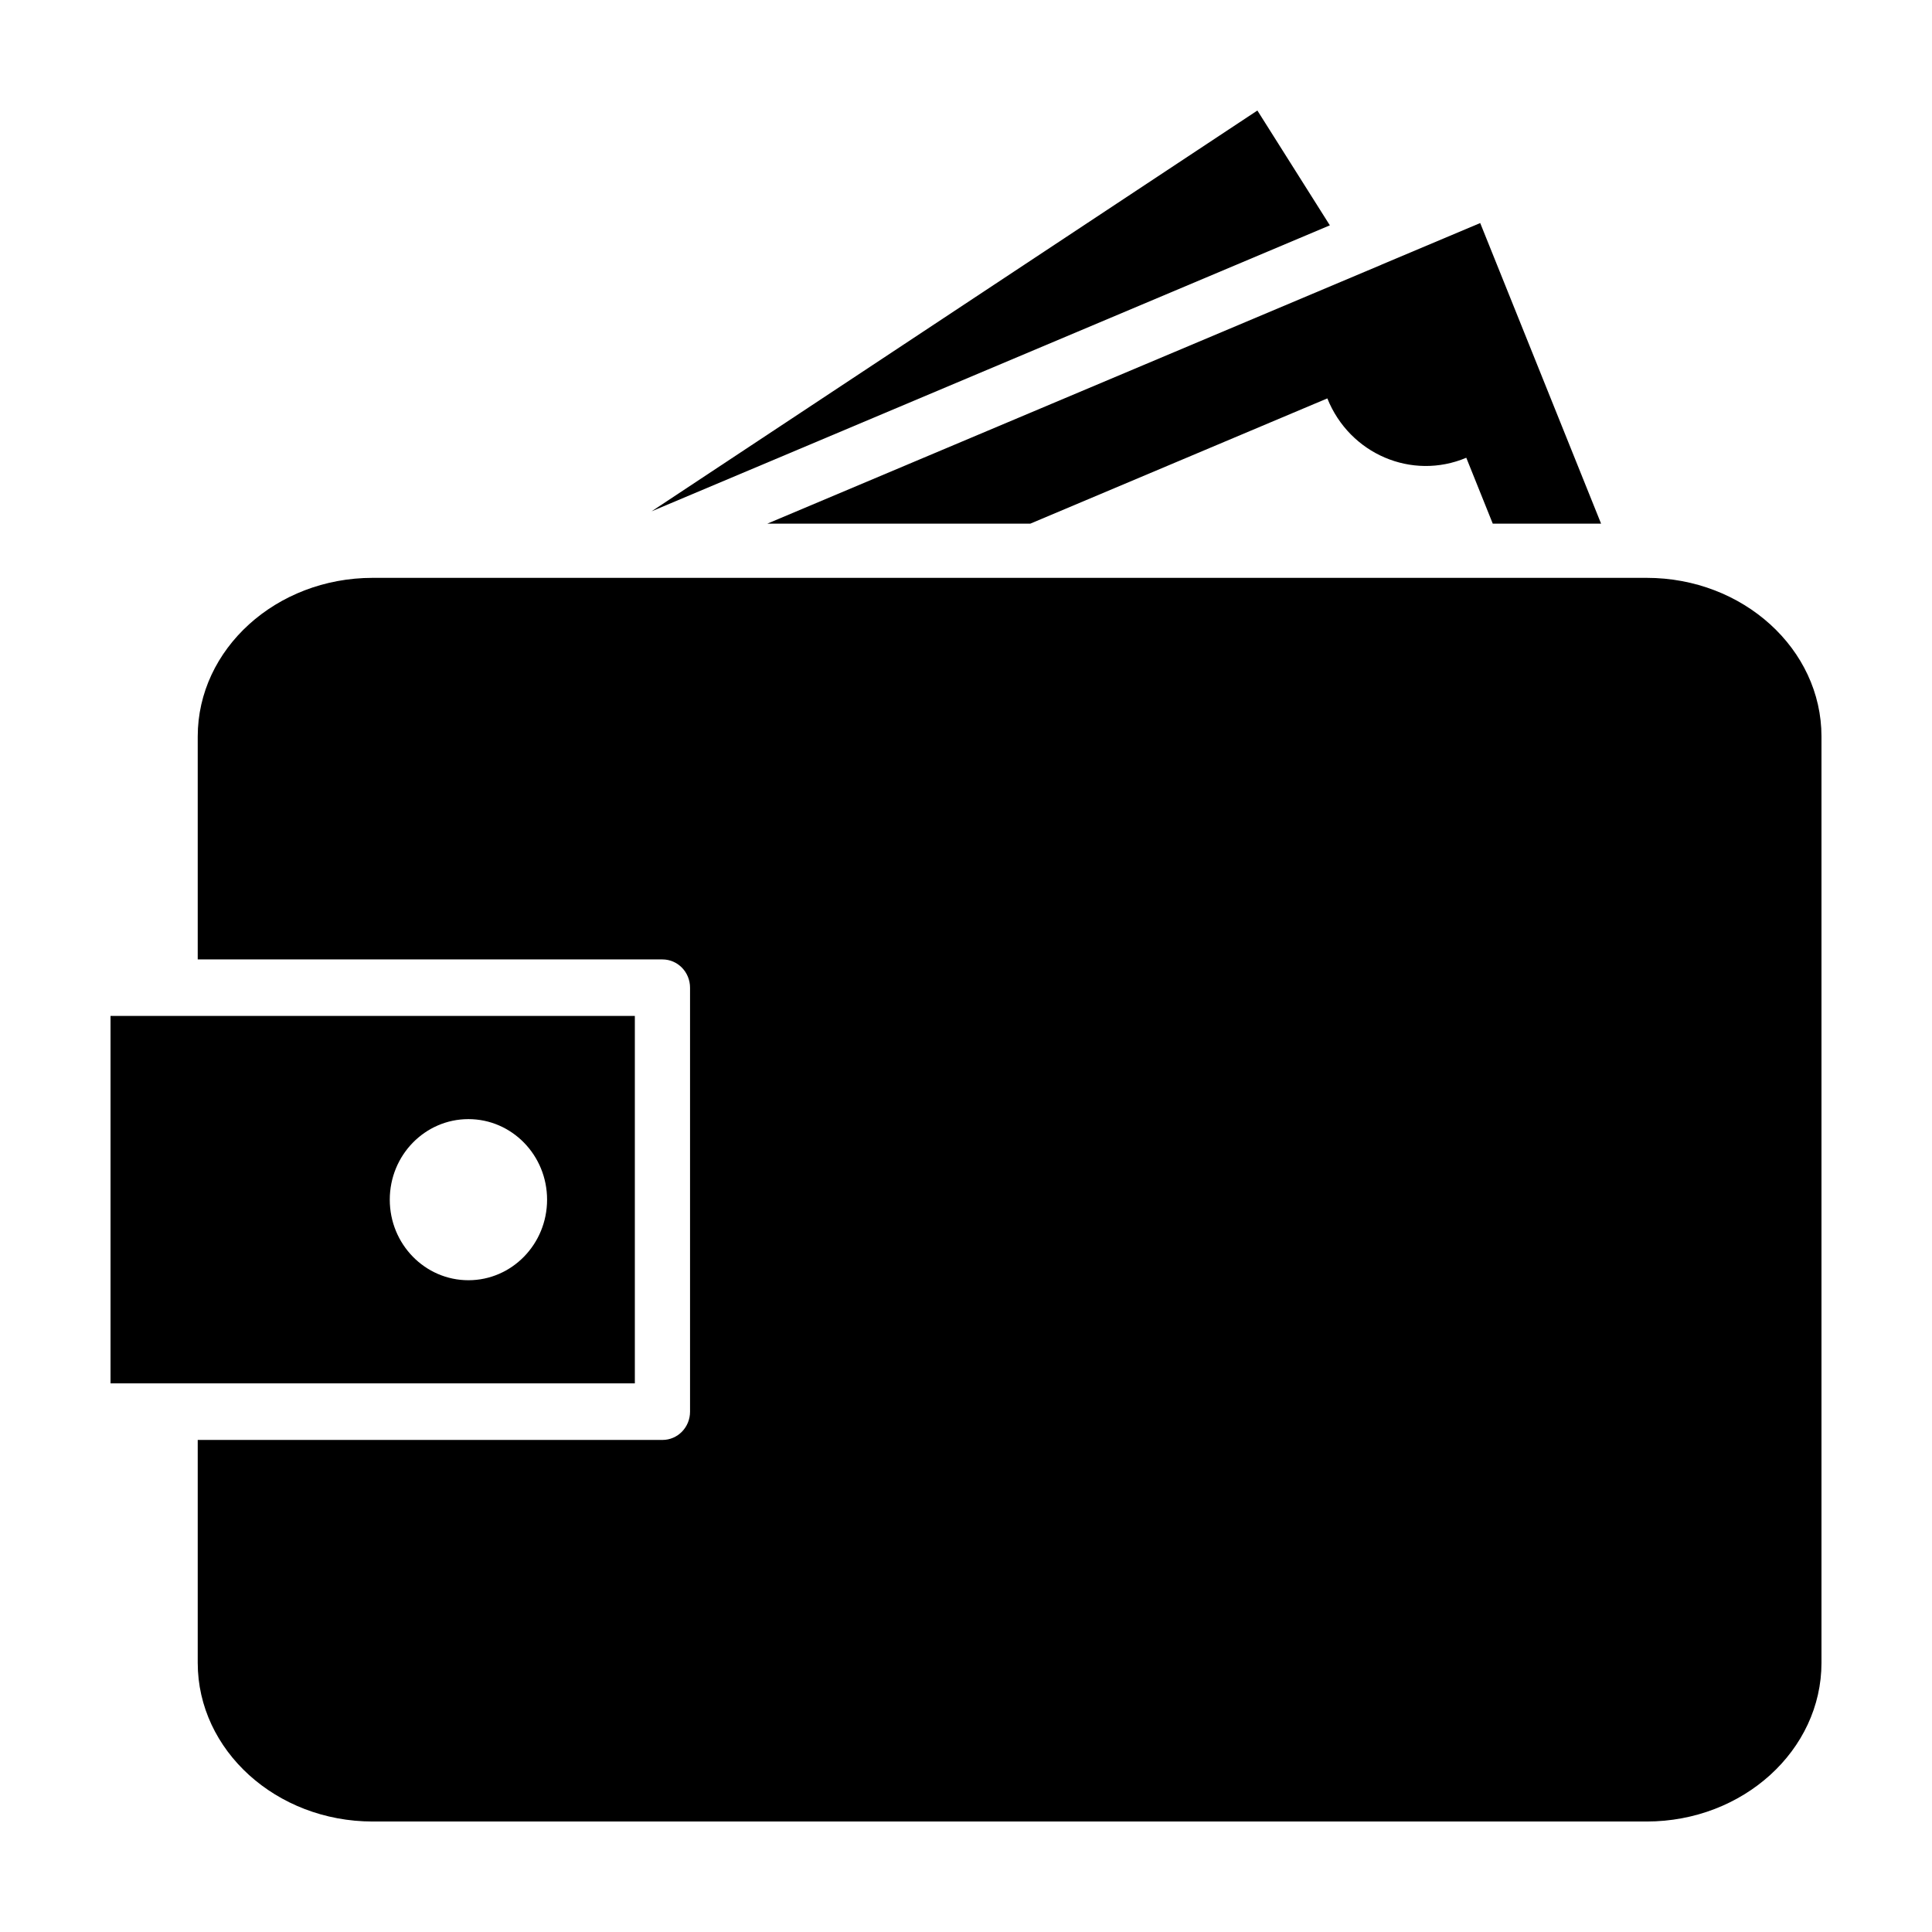
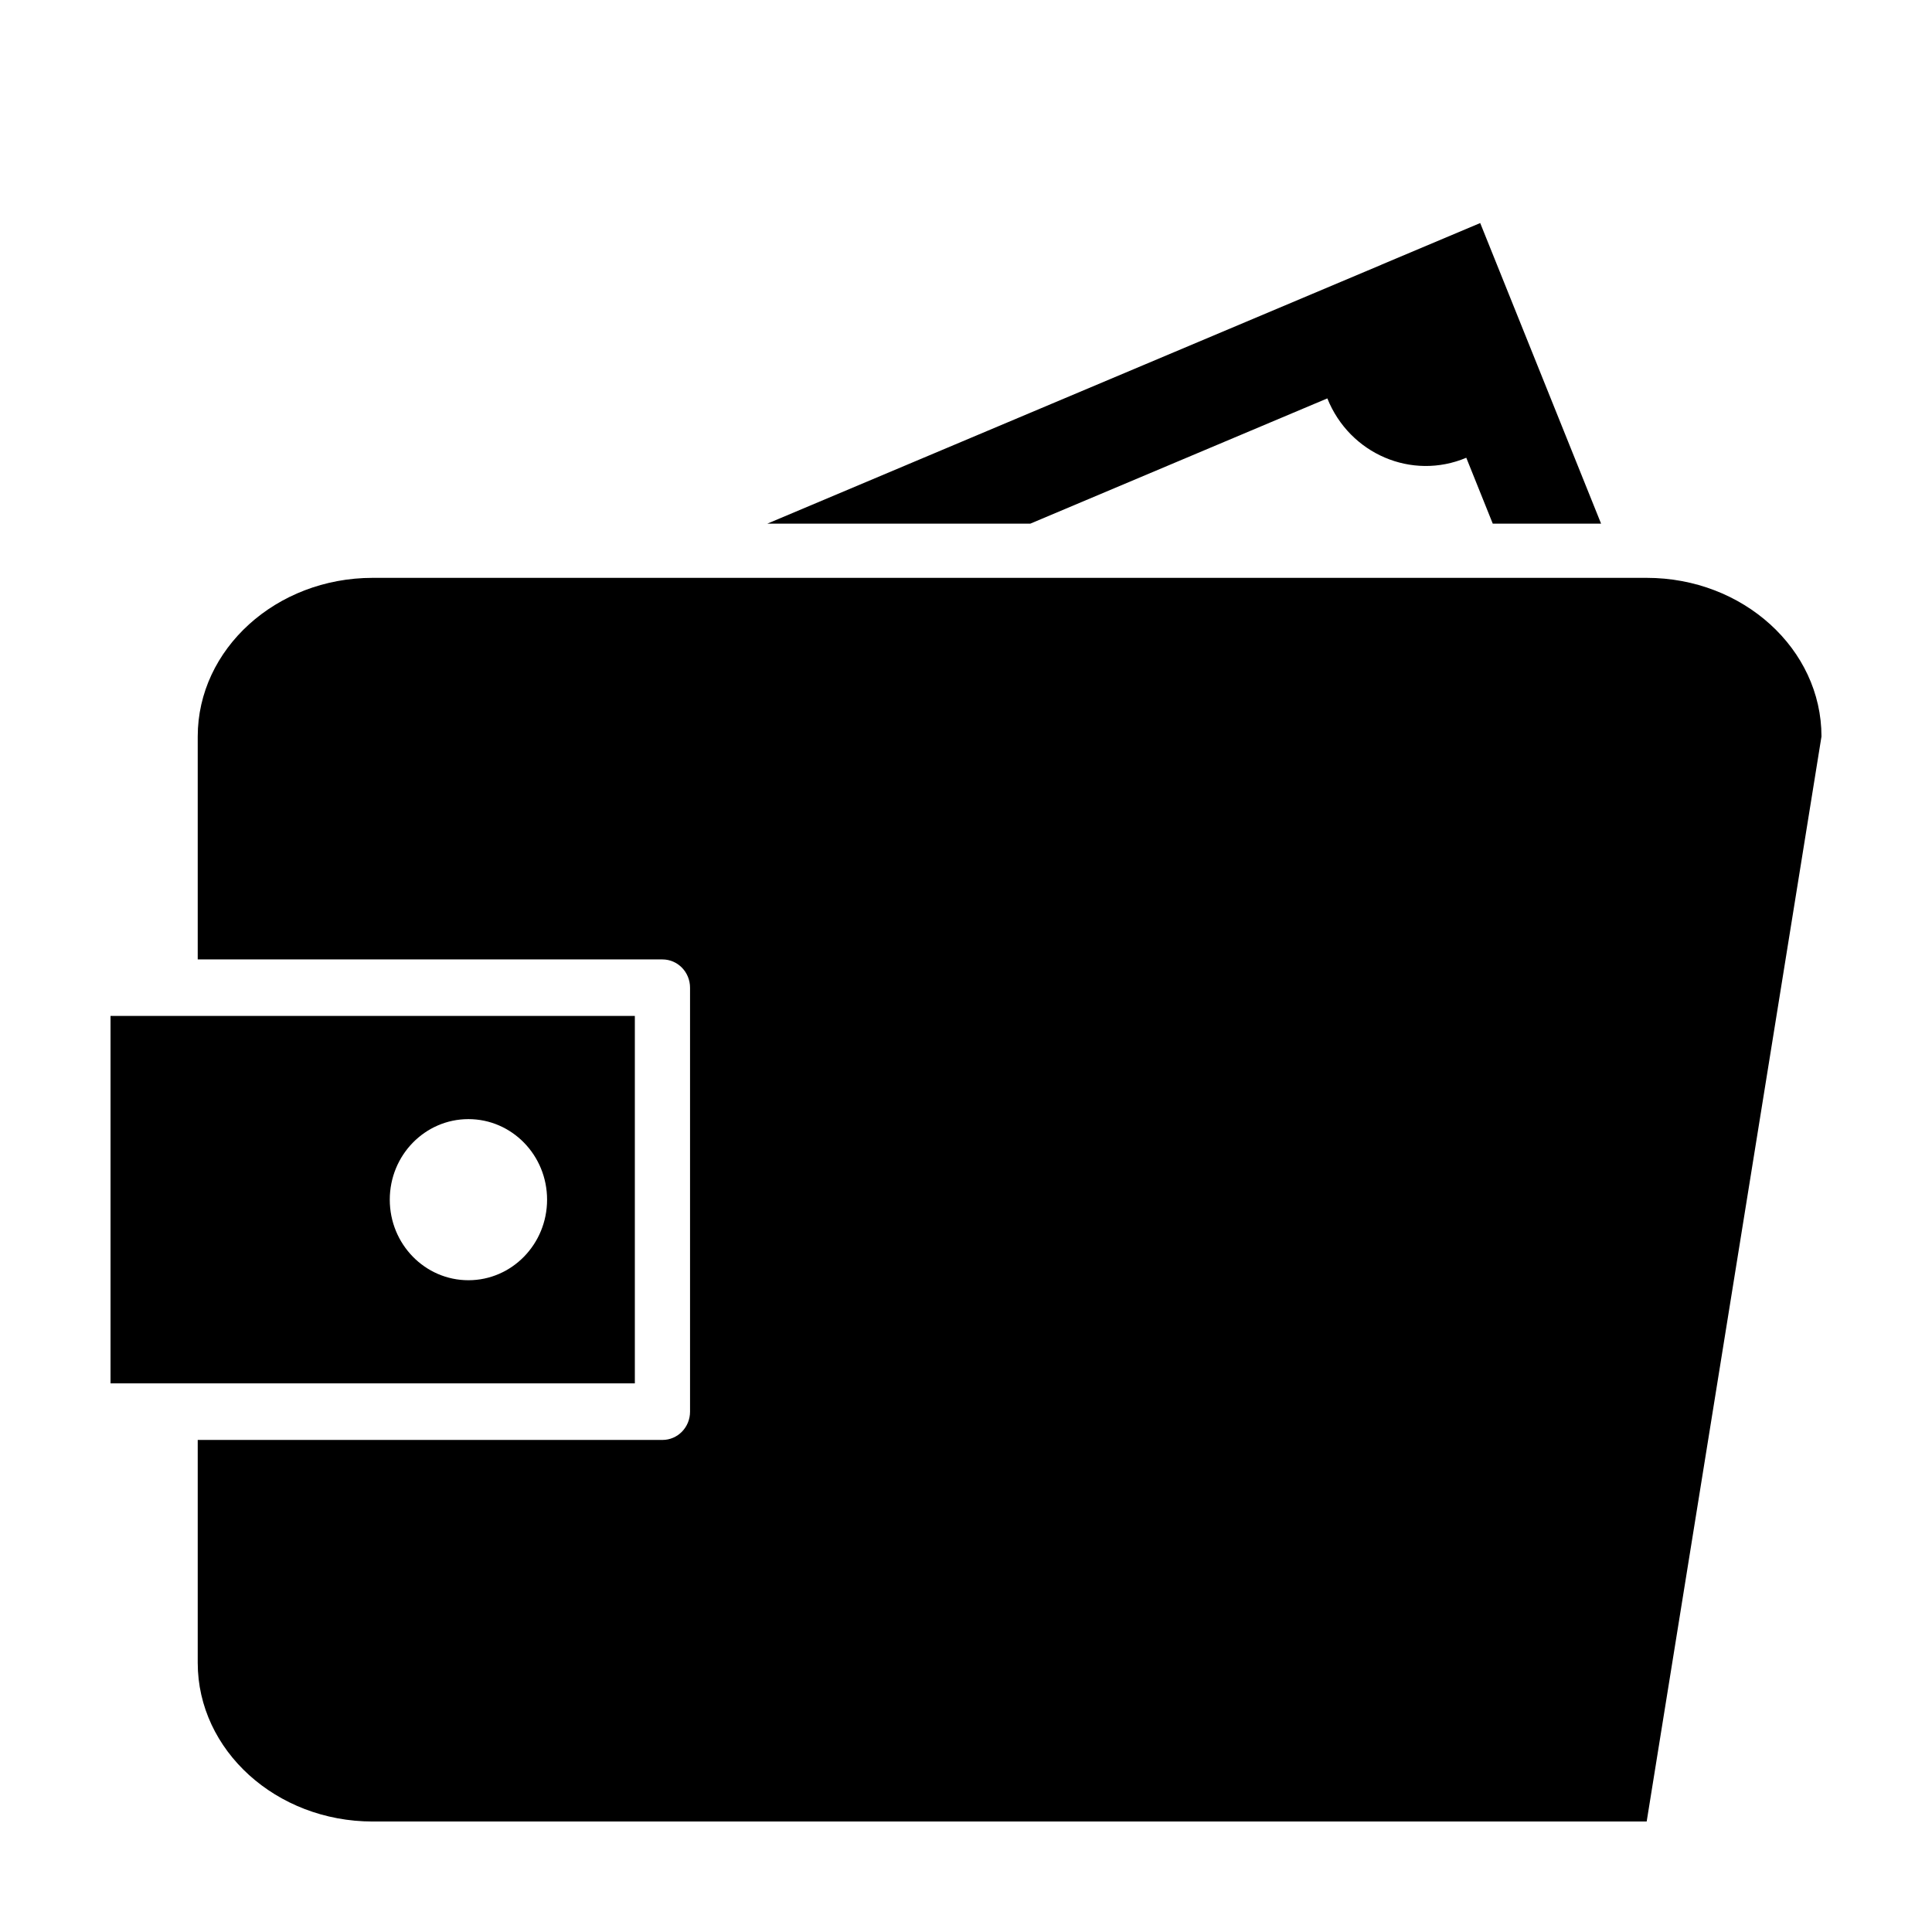
<svg xmlns="http://www.w3.org/2000/svg" fill="#000000" width="800px" height="800px" version="1.1" viewBox="144 144 512 512">
  <g>
    <path d="m173.29 510.61h138.95v-97.375h-138.95zm94.848-70.031c11.512 0 20.844 9.551 20.844 21.348 0 11.789-9.332 21.348-20.844 21.348-11.512 0-20.844-9.551-20.844-21.348 0-11.797 9.332-21.348 20.844-21.348z" />
-     <path d="m626.71 339.18c0-23.184-20.781-42.043-46.324-42.043h-337.62c-25.574 0-46.367 18.859-46.367 42.043v59.078h123.16c4.039 0 7.309 3.352 7.309 7.492v112.36c0 4.141-3.269 7.488-7.309 7.488l-123.16-0.004v59.078c0 23.176 20.793 42.047 46.367 42.047h337.62c25.543-0.008 46.324-18.879 46.324-42.055z" />
-     <path d="m477.22 173.29-160.55 106.22 38.797-16.355 140.96-59.438z" />
+     <path d="m626.71 339.18c0-23.184-20.781-42.043-46.324-42.043h-337.62c-25.574 0-46.367 18.859-46.367 42.043v59.078h123.16c4.039 0 7.309 3.352 7.309 7.492v112.36c0 4.141-3.269 7.488-7.309 7.488l-123.16-0.004v59.078c0 23.176 20.793 42.047 46.367 42.047h337.62z" />
    <path d="m536.27 203.11-26.148 11.02v0.016l-162.78 68.629h69.695l78.719-33.195c5.926 14.762 22.418 21.801 36.824 15.73l7.019 17.469h28.707z" />
  </g>
</svg>